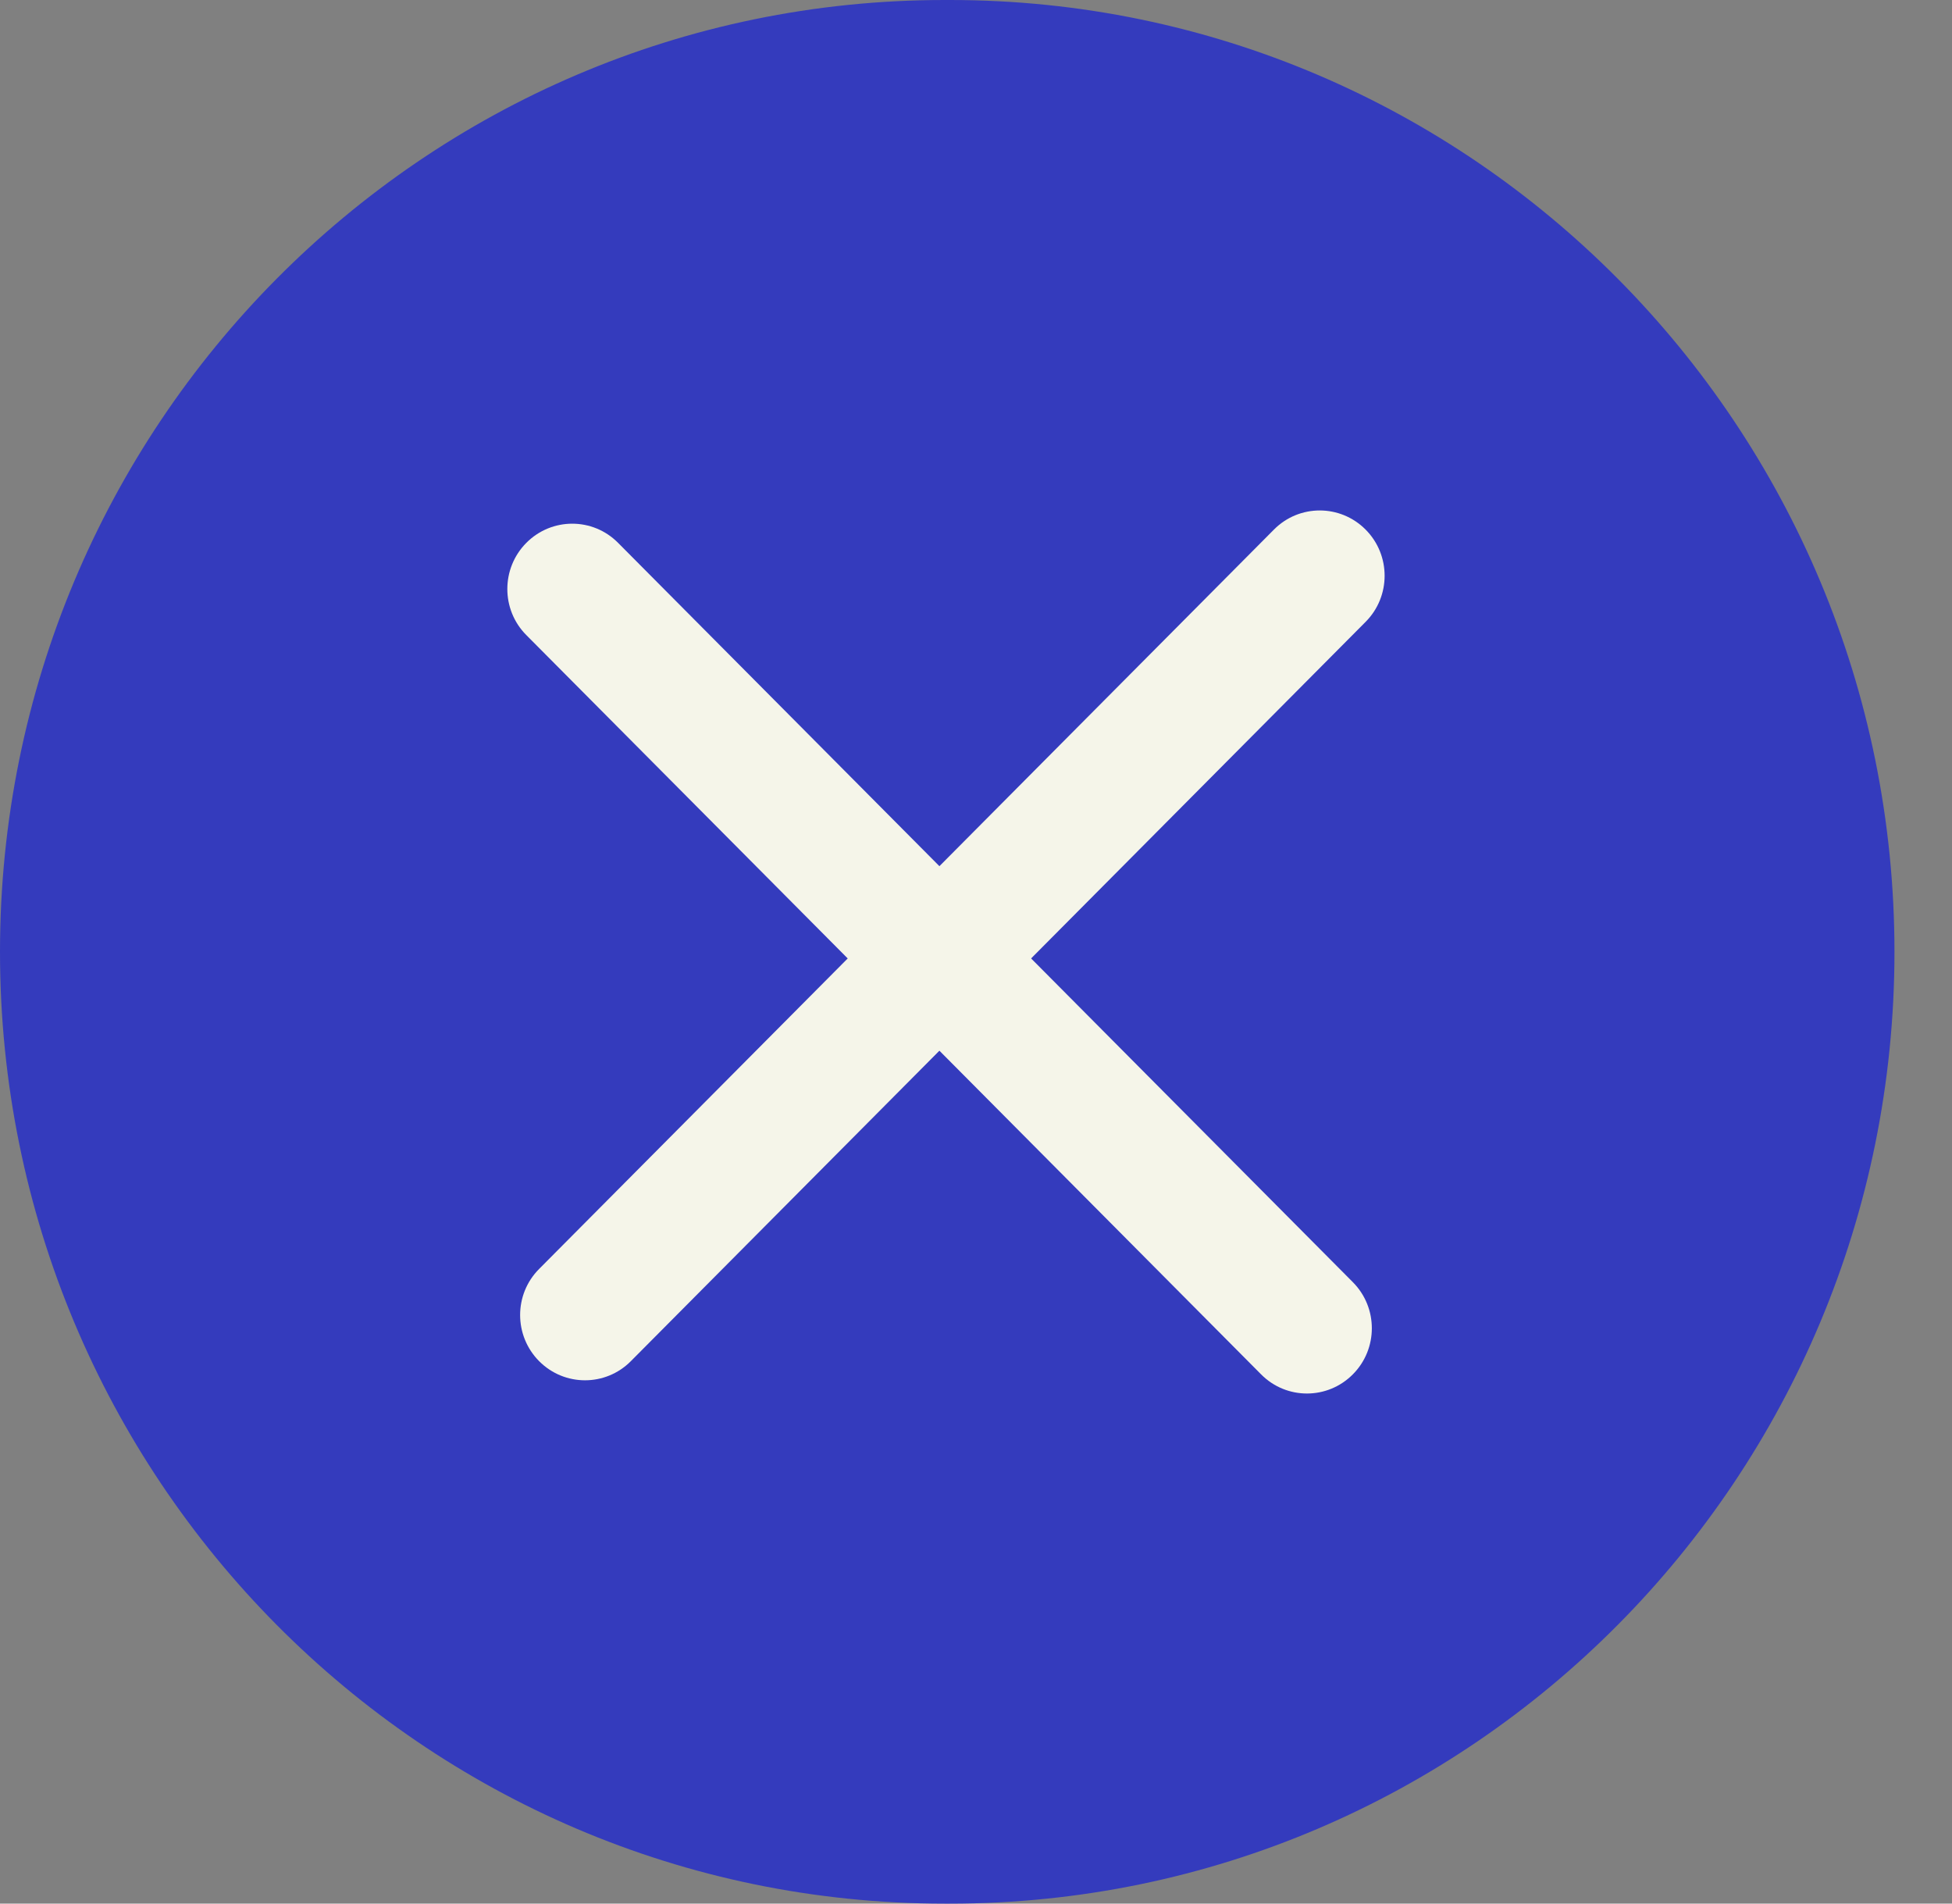
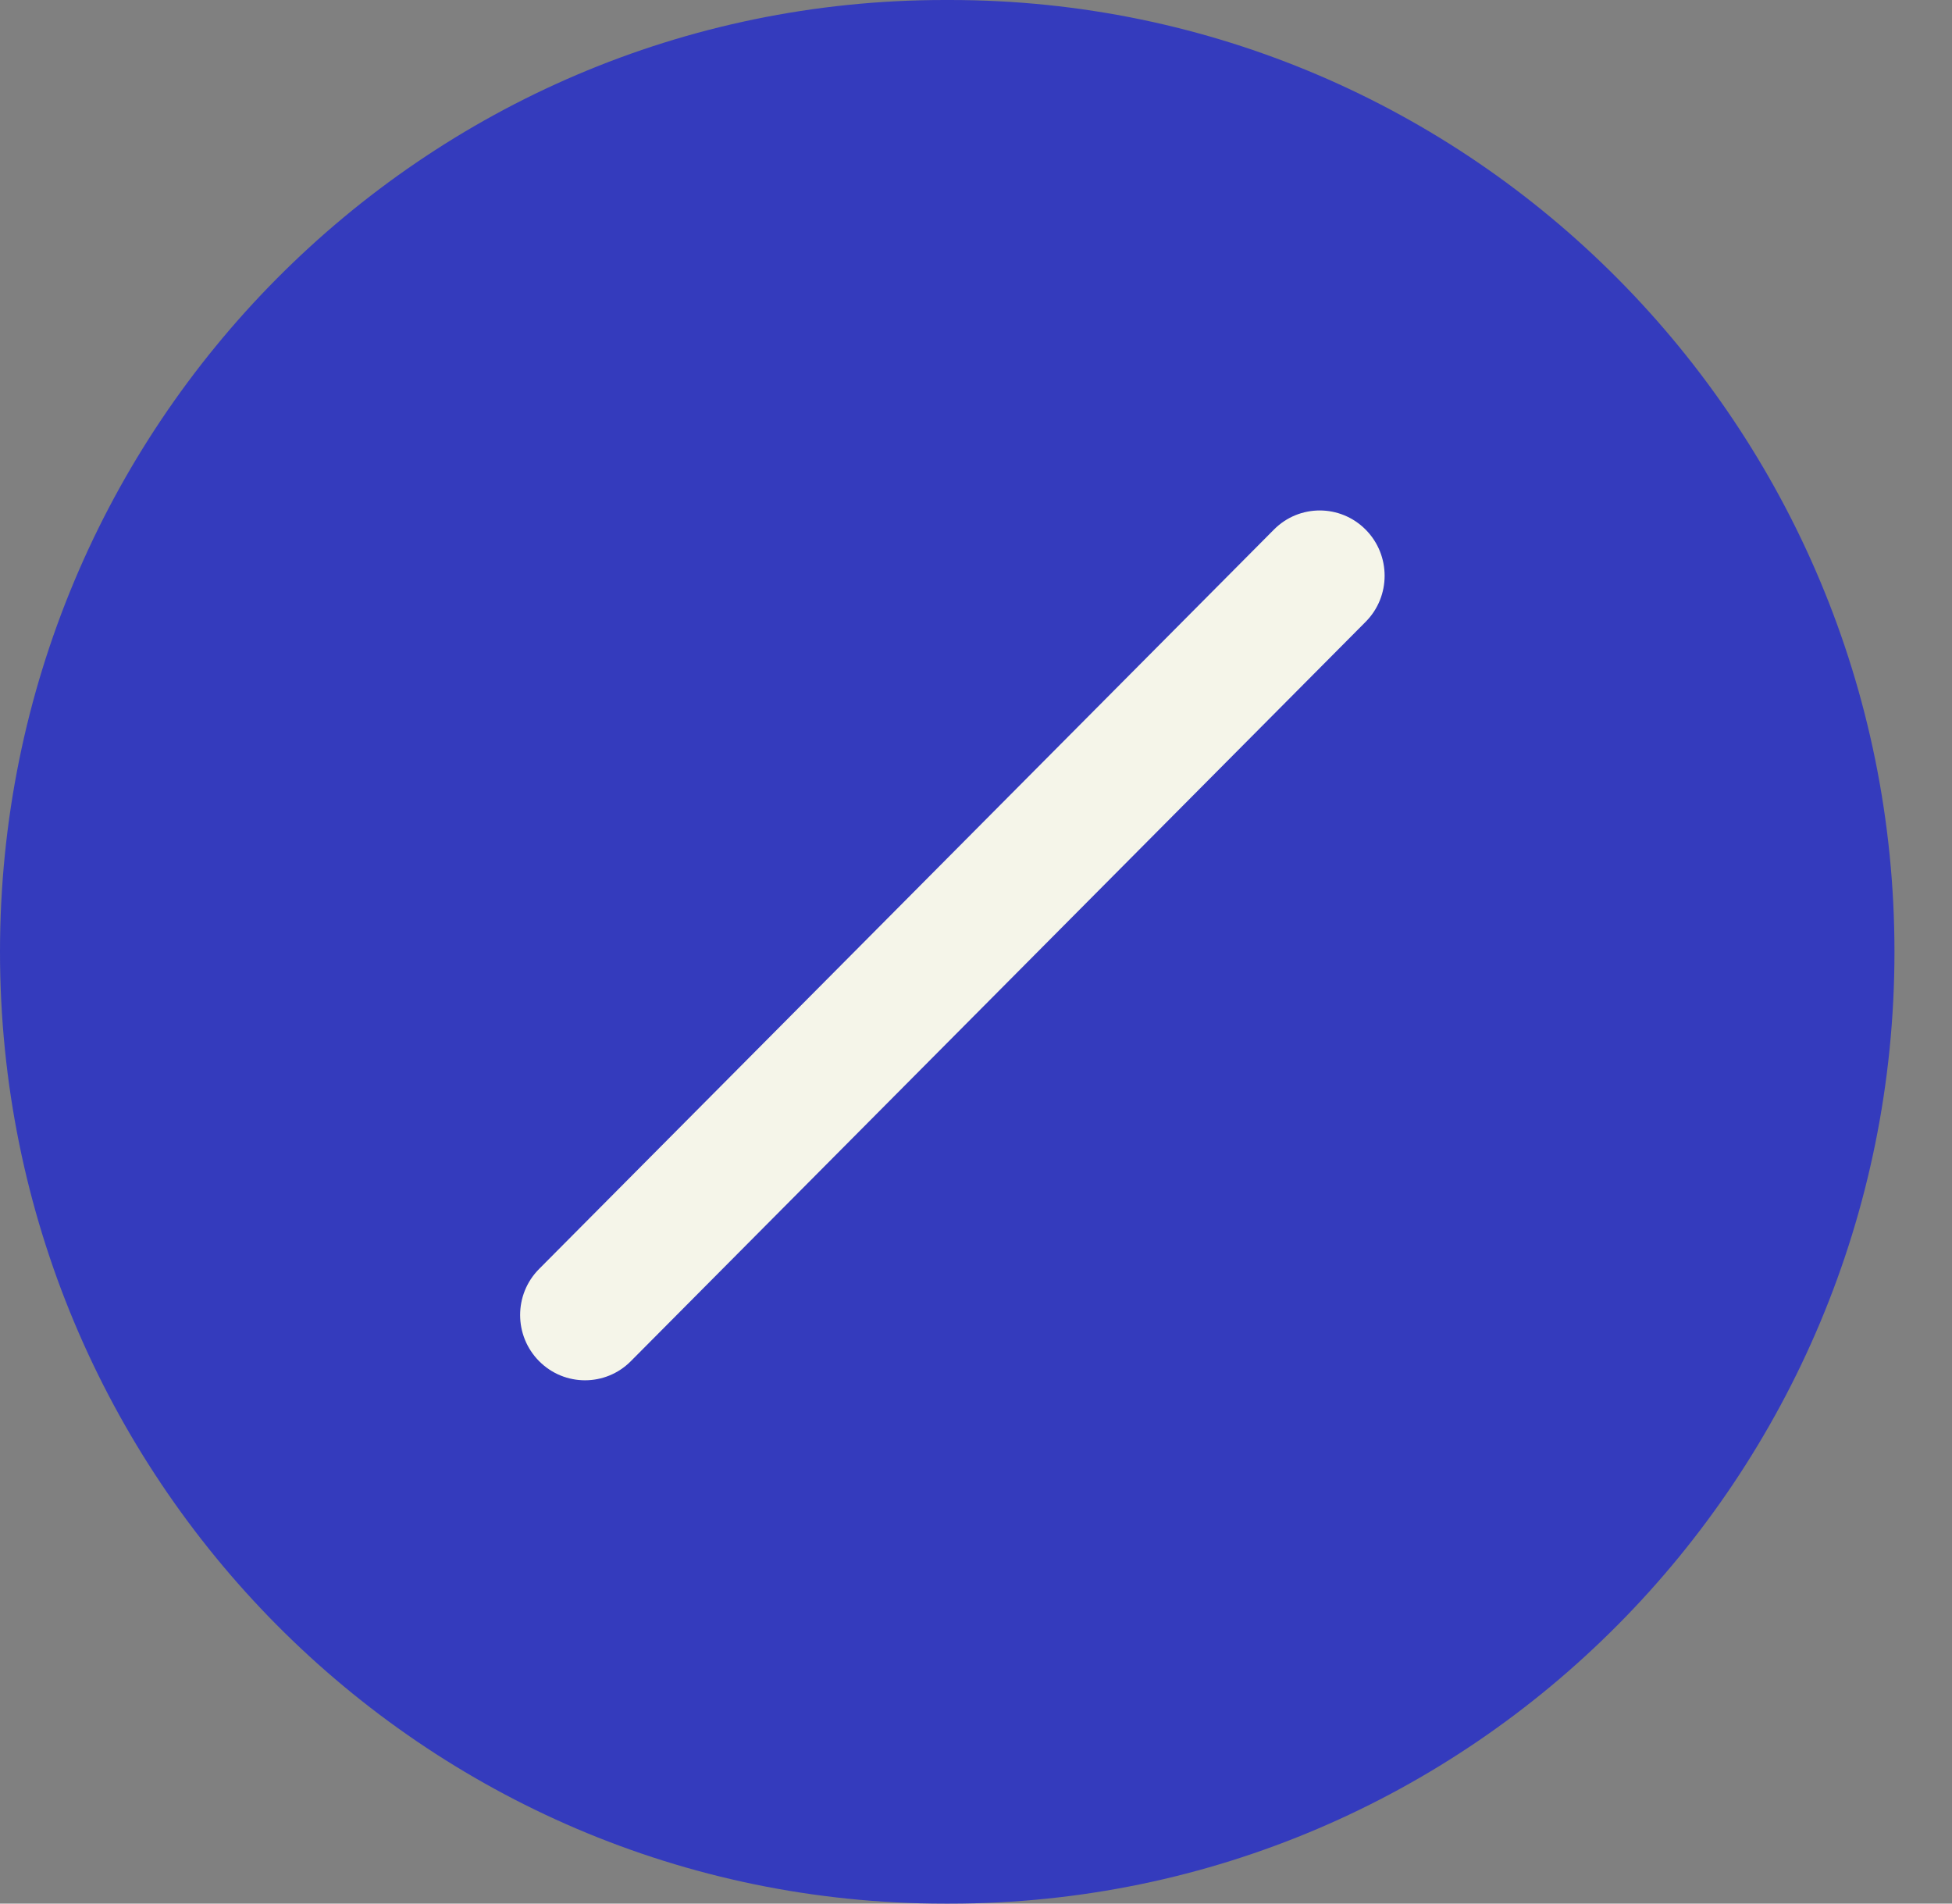
<svg xmlns="http://www.w3.org/2000/svg" width="40" height="39" viewBox="0 0 40 39" fill="none">
  <rect x="0" y="0" width="40" height="39" fill="#808080" stroke="none" />
  <path d="M19.466 0H19.355C8.665 0 0 8.73 0 19.5C0 30.27 8.665 39 19.355 39H19.466C30.155 39 38.821 30.27 38.821 19.5C38.821 8.73 30.155 0 19.466 0Z" fill="#343BBD" />
  <path d="M26.106 10.849L11.047 25.998C10.528 26.519 10.529 27.365 11.048 27.887C11.567 28.409 12.408 28.409 12.926 27.888L27.985 12.739C28.503 12.218 28.503 11.372 27.984 10.85C27.465 10.328 26.624 10.327 26.106 10.849Z" fill="#F5F5E9" />
-   <path d="M27.723 26.269L12.664 11.12C12.146 10.598 11.305 10.599 10.786 11.121C10.267 11.643 10.266 12.489 10.784 13.01L25.844 28.159C26.362 28.68 27.203 28.68 27.722 28.157C28.241 27.636 28.241 26.79 27.723 26.269Z" fill="#F5F5E9" />
</svg>